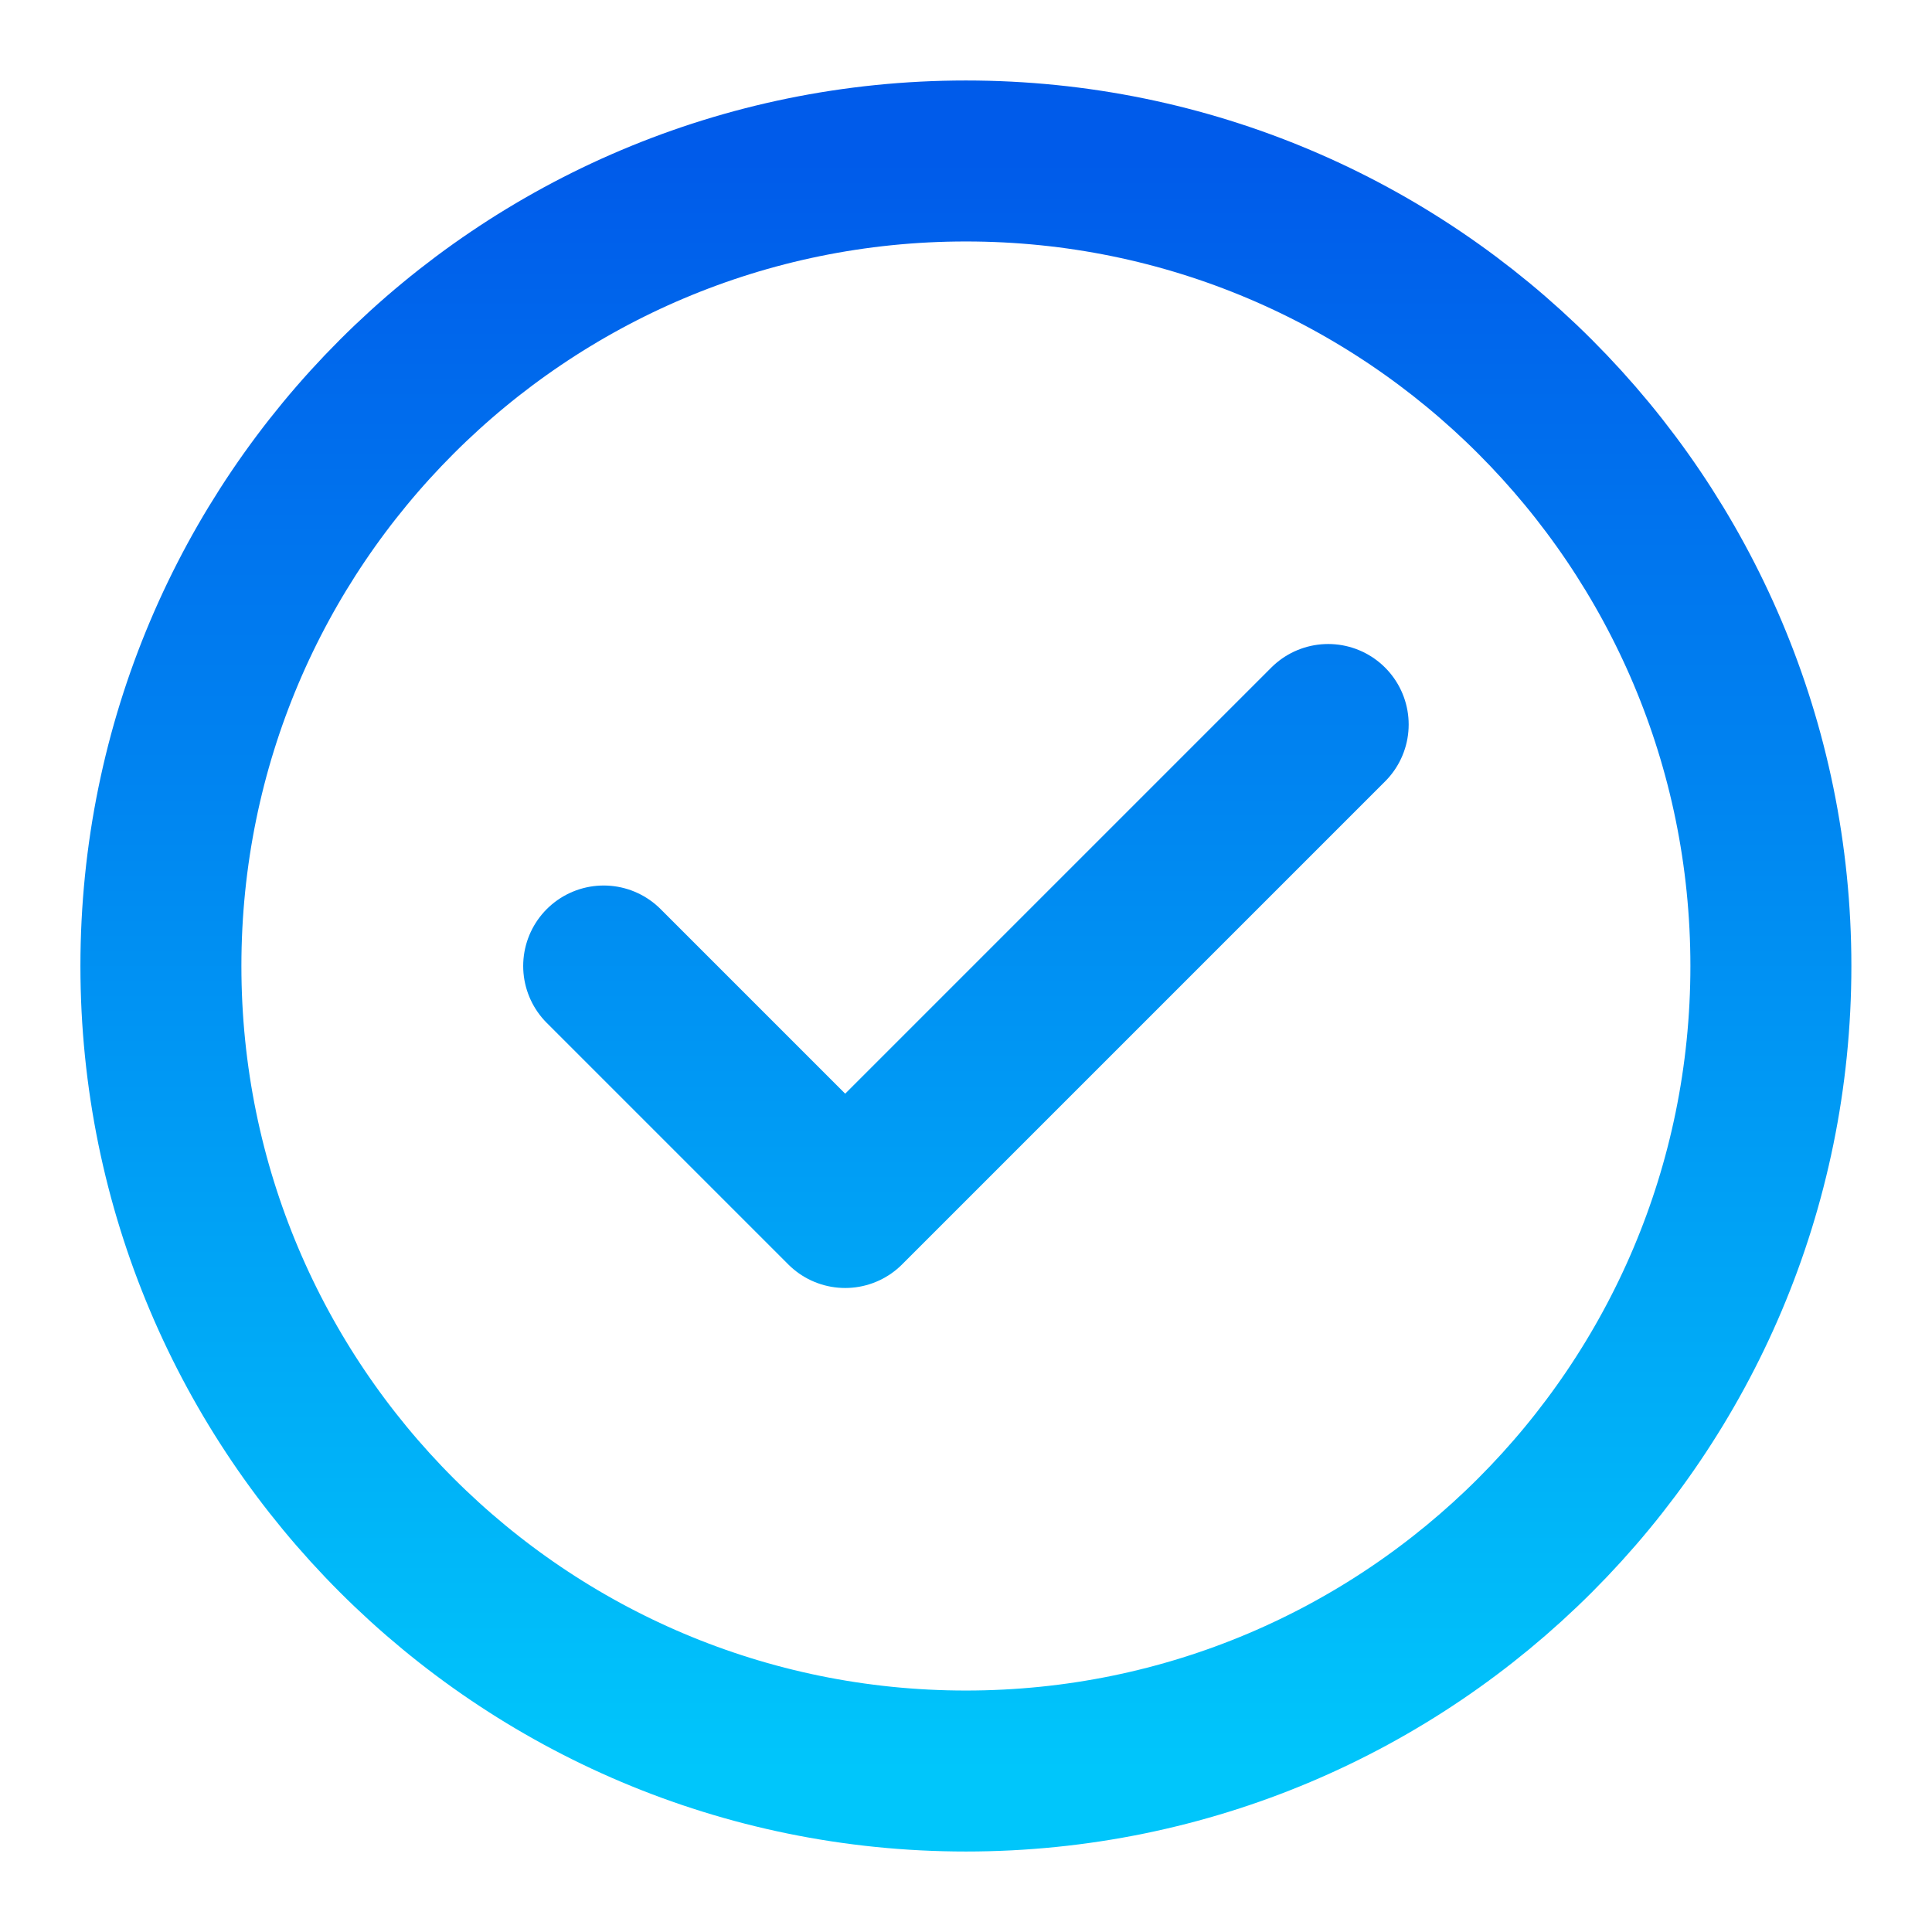
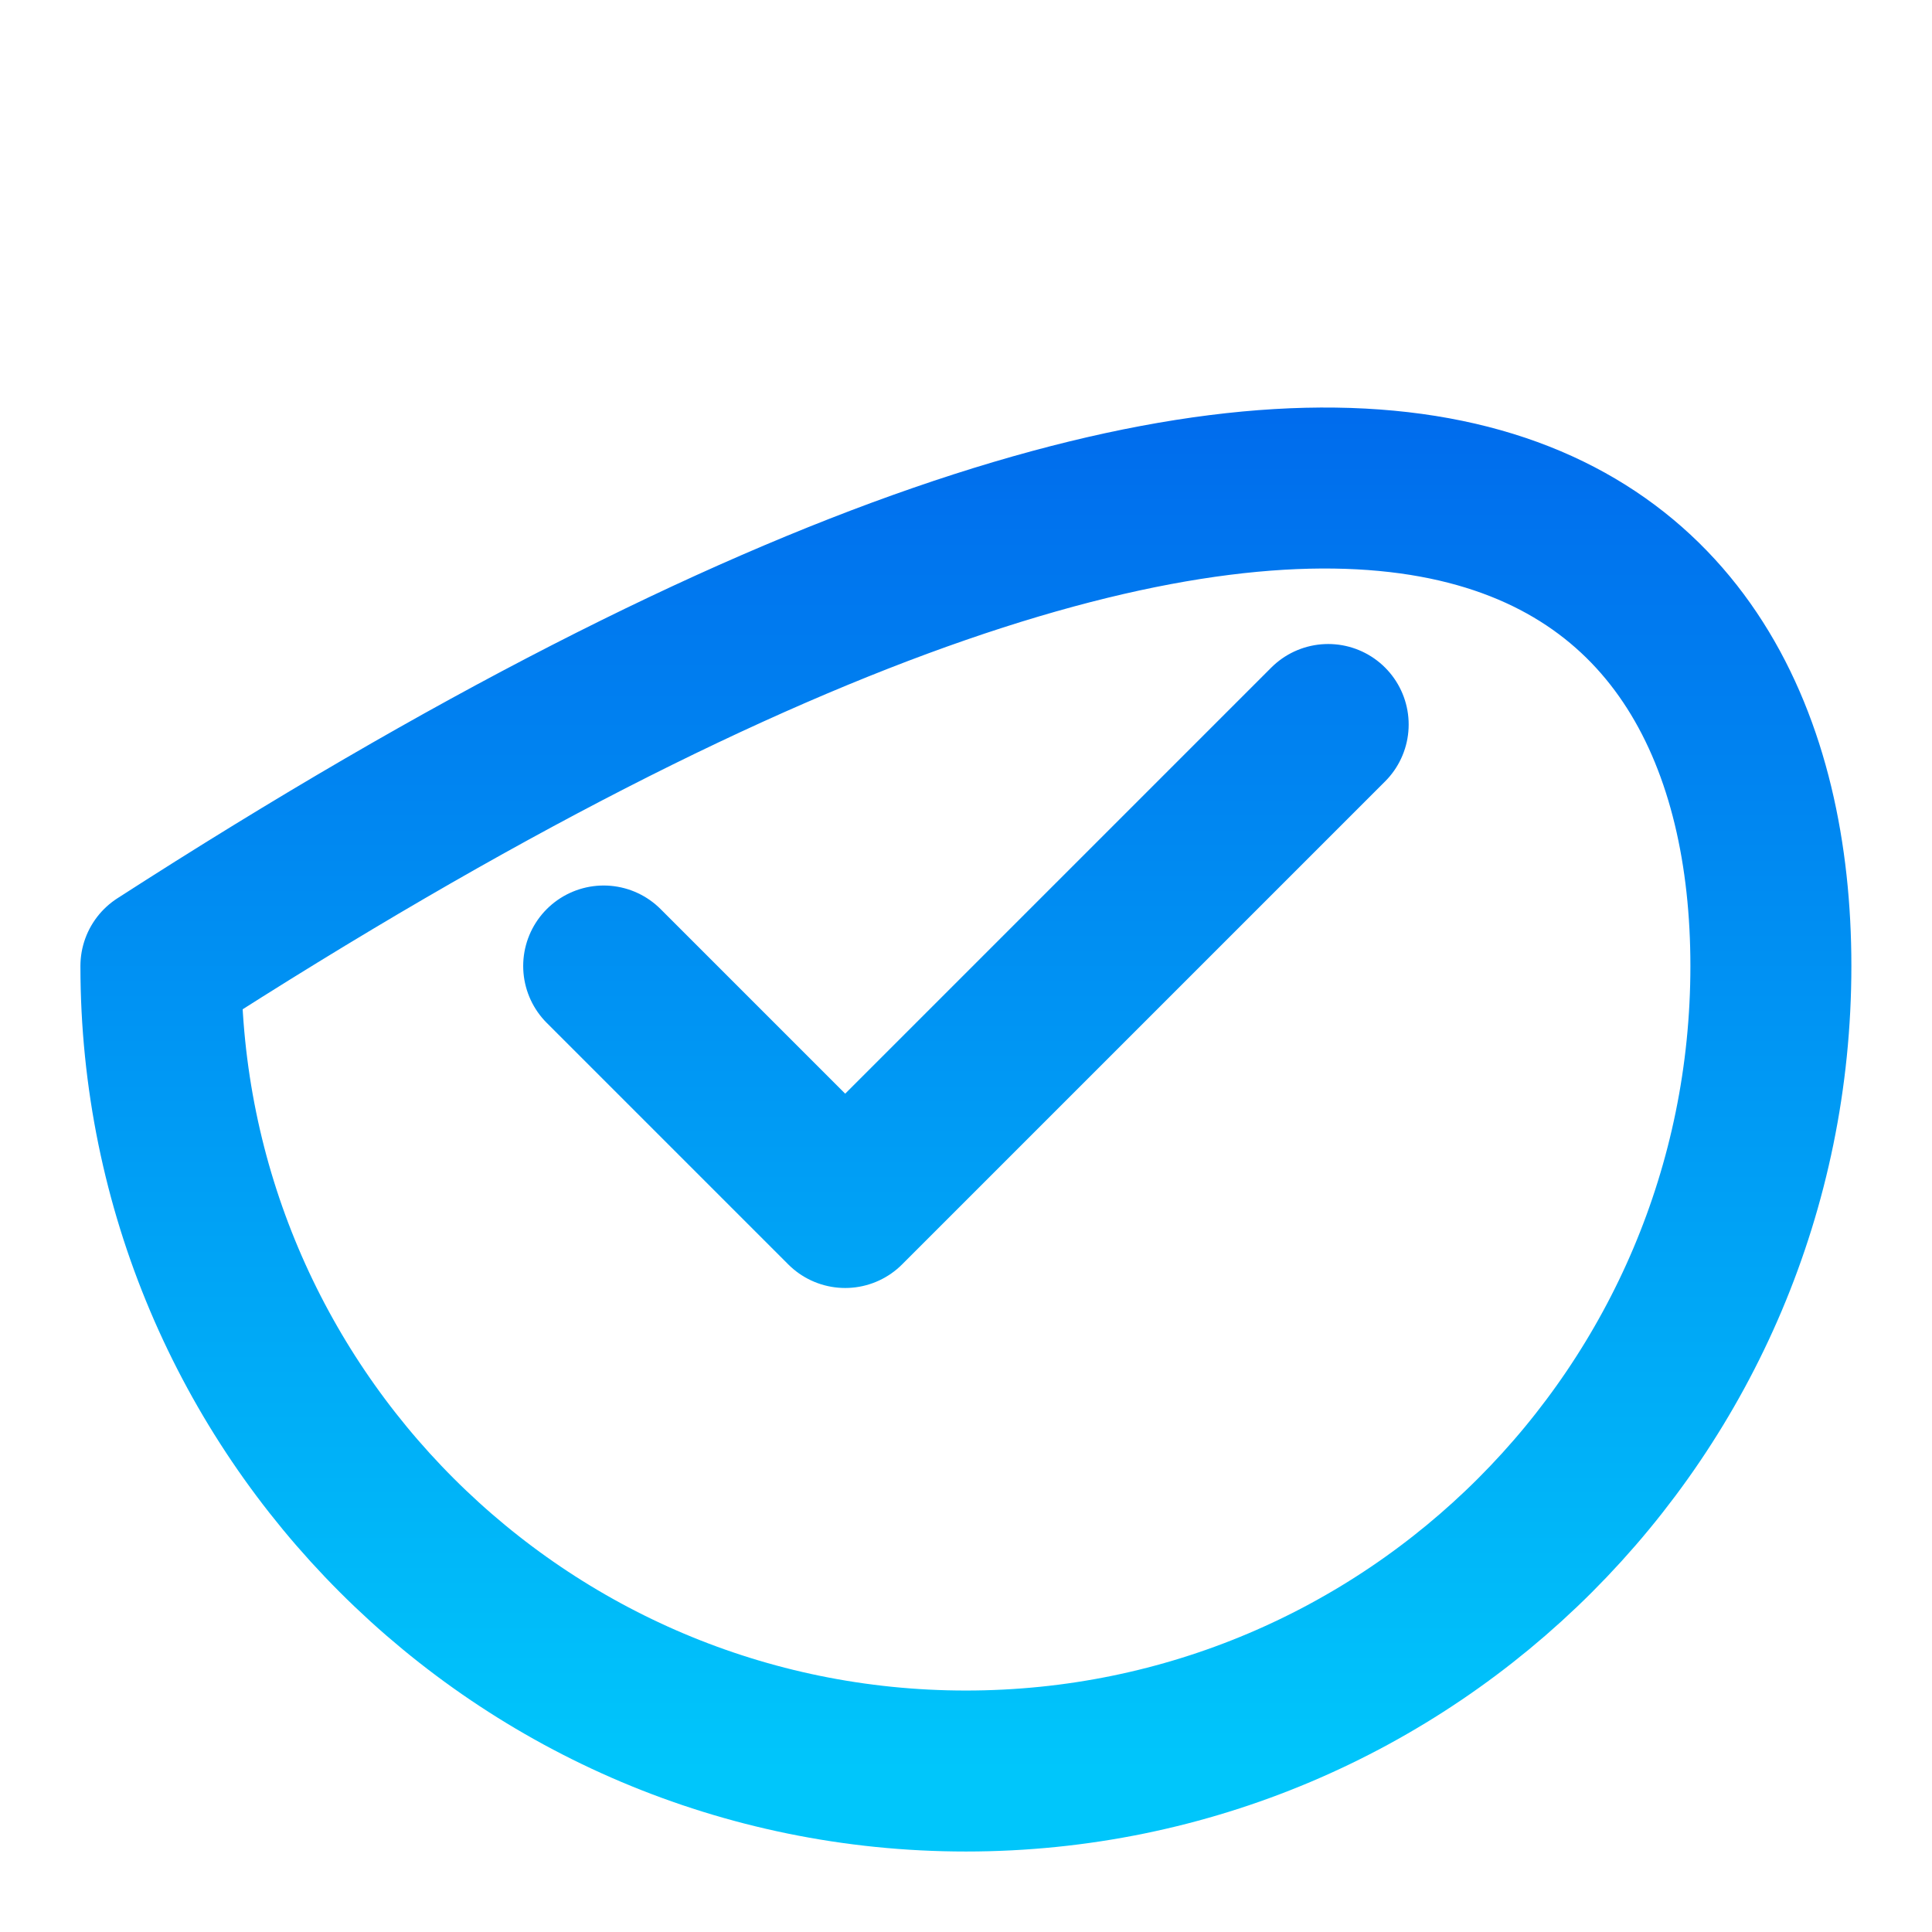
<svg xmlns="http://www.w3.org/2000/svg" width="28" height="28" viewBox="0 0 28 28" fill="none">
-   <path d="M8.749 14L12.249 17.5L19.249 10.5M25.665 14C25.665 20.443 20.442 25.667 13.999 25.667C7.555 25.667 2.332 20.443 2.332 14C2.332 7.557 7.555 2.333 13.999 2.333C20.442 2.333 25.665 7.557 25.665 14Z" stroke="url(#paint0_linear_2829_12057)" stroke-width="2.333" stroke-linecap="round" stroke-linejoin="round" />
+   <path d="M8.749 14L12.249 17.5L19.249 10.5M25.665 14C25.665 20.443 20.442 25.667 13.999 25.667C7.555 25.667 2.332 20.443 2.332 14C20.442 2.333 25.665 7.557 25.665 14Z" stroke="url(#paint0_linear_2829_12057)" stroke-width="2.333" stroke-linecap="round" stroke-linejoin="round" />
  <defs>
    <linearGradient id="paint0_linear_2829_12057" x1="25.665" y1="25.667" x2="25.665" y2="2.333" gradientUnits="userSpaceOnUse">
      <stop stop-color="#00C6FB" />
      <stop offset="1" stop-color="#005BEA" />
    </linearGradient>
  </defs>
</svg>